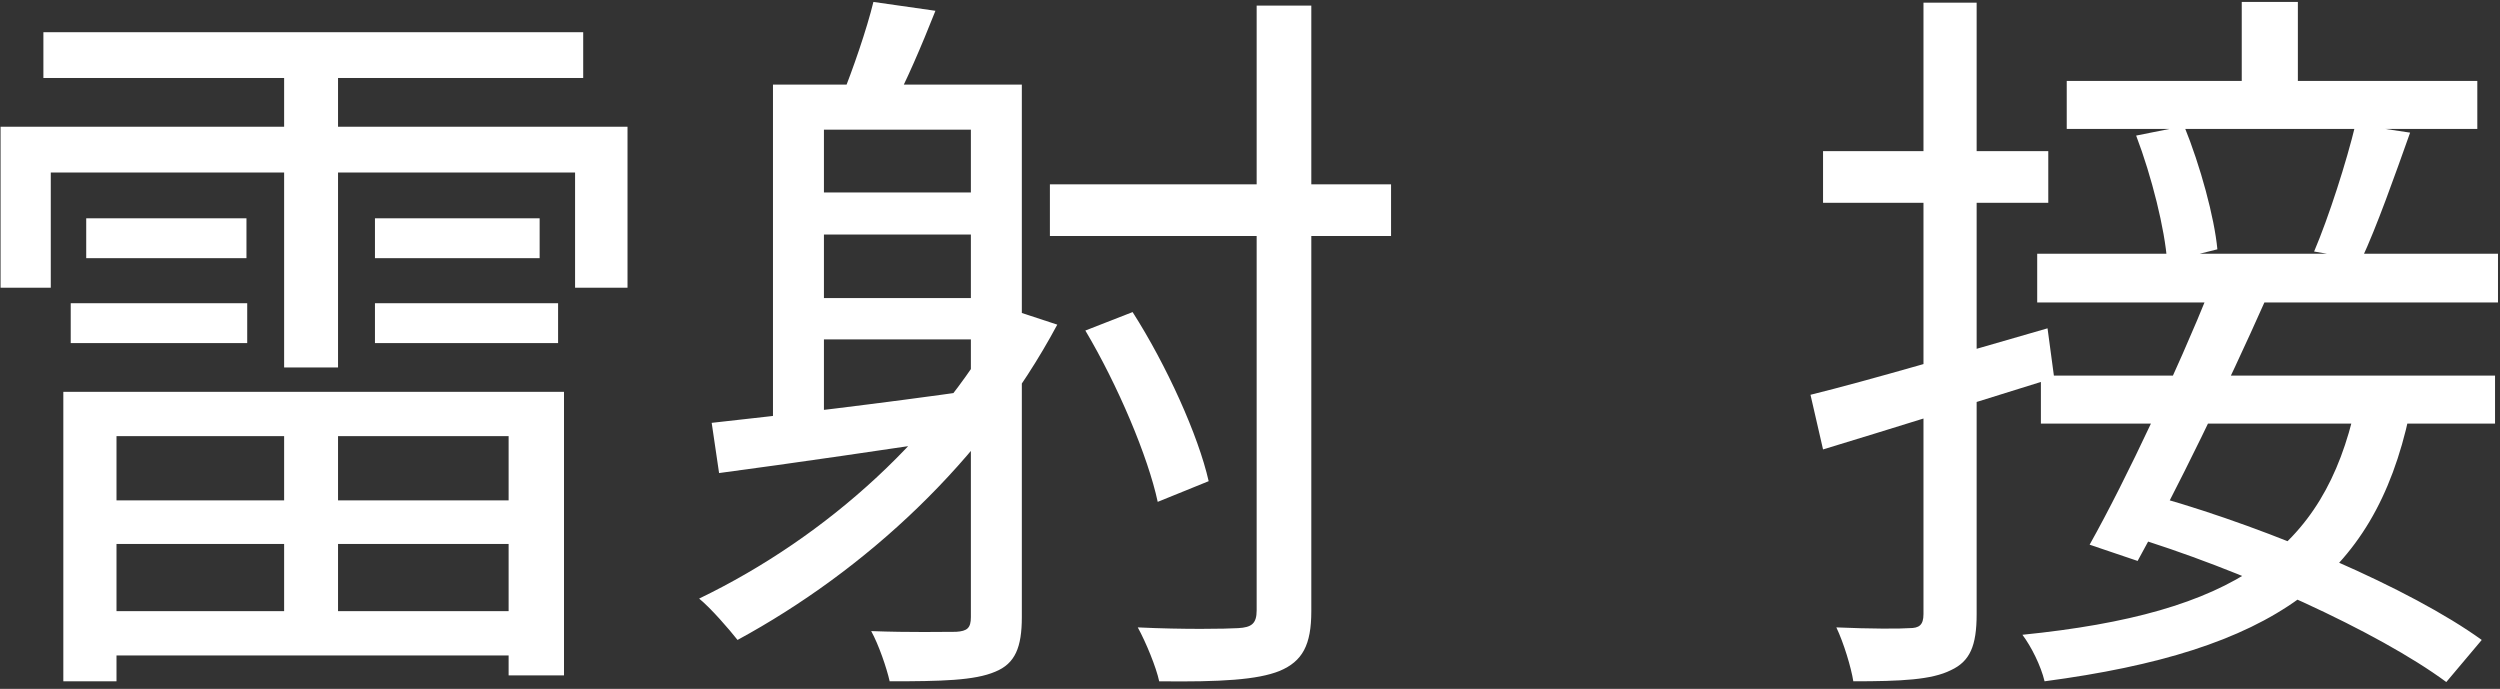
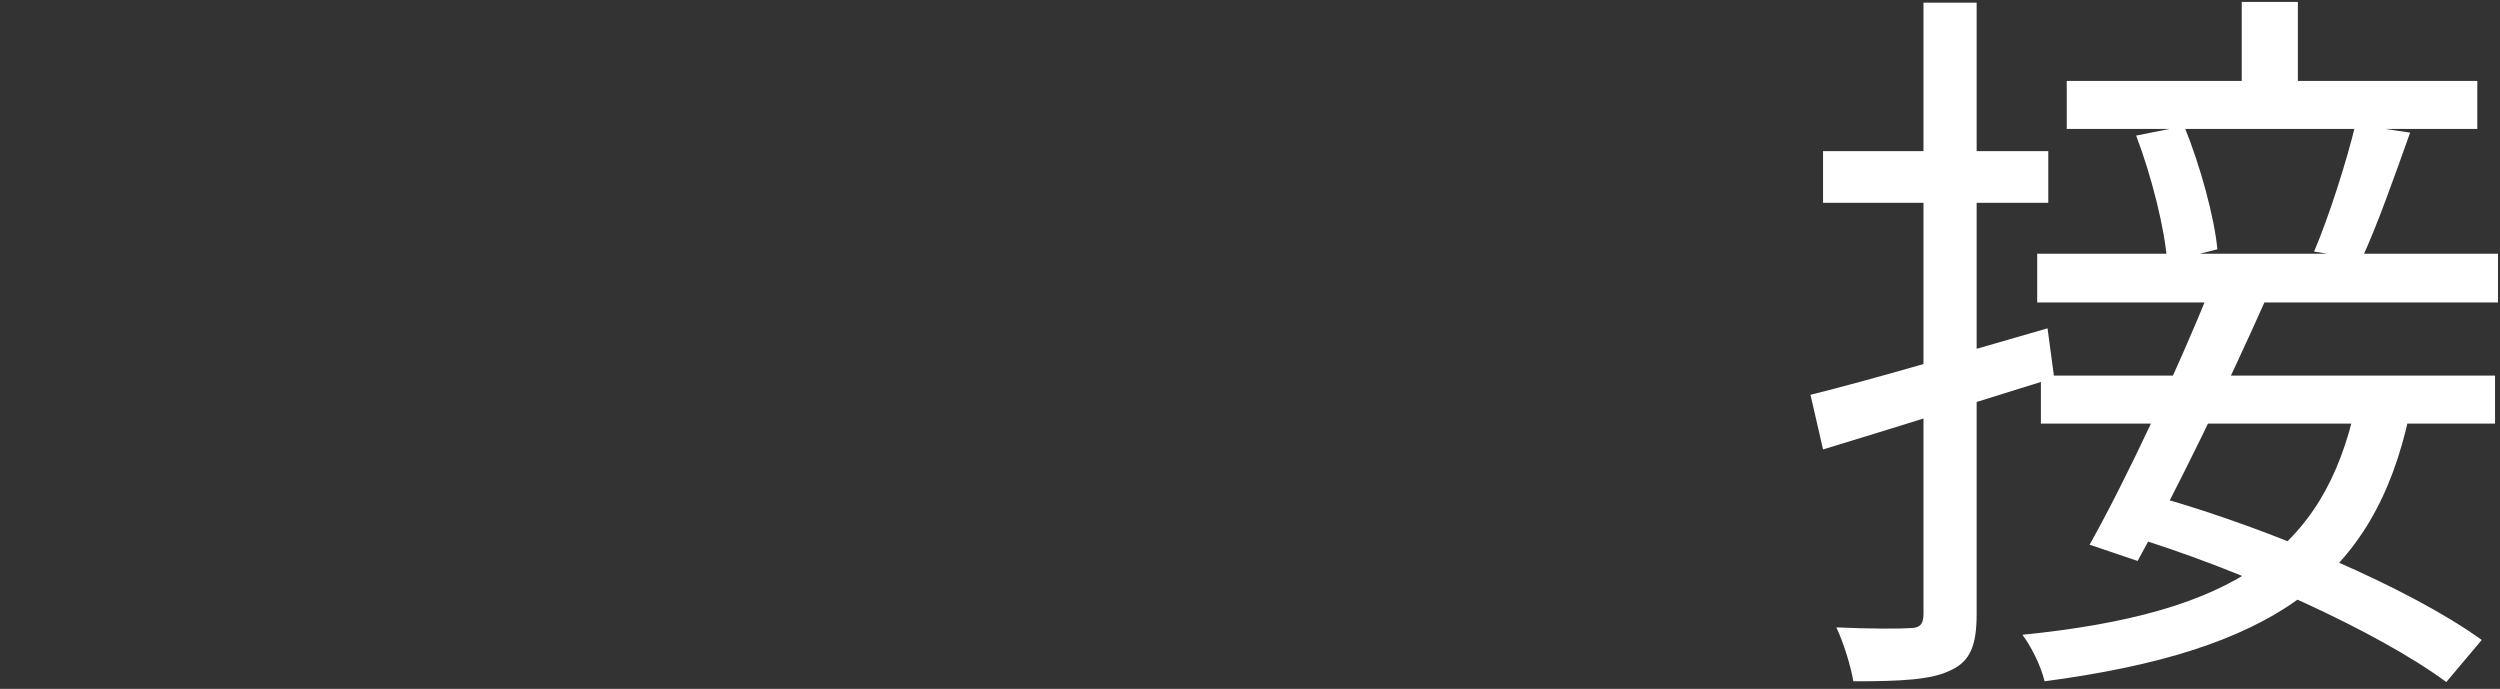
<svg xmlns="http://www.w3.org/2000/svg" width="225" height="62" viewBox="0 0 225 62" fill="none">
  <rect x="0" y="0" width="225" height="62" fill="#333333" stroke="none" />
-   <path d="M3.906 2.899H52.488V7.019H3.906V2.899ZM8.026 45.034H48.102V48.956H8.026V45.034ZM8.026 55.003H48.102V58.991H8.026V55.003ZM7.76 19.647H22.182V23.235H7.76V19.647ZM6.365 27.29H22.249V30.878H6.365V27.29ZM33.746 27.29H50.228V30.878H33.746V27.29ZM33.746 19.647H48.567V23.235H33.746V19.647ZM25.572 4.427H30.423V33.072H25.572V4.427ZM25.572 37.192H30.423V57.13H25.572V37.192ZM0.051 11.406H56.476V25.894H51.757V15.526H4.57V25.894H0.051V11.406ZM5.7 35.265H50.76V60.785H45.776V39.252H10.485V61.317H5.7V35.265Z" fill="white" />
-   <path d="M72.227 17.32H88.709V21.109H72.227V17.32ZM72.227 26.824H88.709V30.546H72.227V26.824ZM78.607 0.174L84.189 0.971C82.927 4.161 81.531 7.418 80.335 9.611L75.749 8.747C76.746 6.288 78.009 2.633 78.607 0.174ZM69.568 7.617H89.041V11.671H74.154V38.92H69.568V7.617ZM87.379 7.617H91.965V55.535C91.965 58.26 91.367 59.722 89.573 60.453C87.712 61.251 84.721 61.317 80.069 61.317C79.803 60.121 79.072 57.994 78.407 56.798C81.863 56.931 85.053 56.864 86.05 56.864C87.047 56.798 87.379 56.532 87.379 55.535V7.617ZM64.052 38.056C70.166 37.391 79.205 36.328 88.044 35.065L88.177 39.186C79.87 40.449 71.23 41.711 64.717 42.575L64.052 38.056ZM90.703 27.755L95.155 29.217C88.576 41.512 77.876 51.348 66.378 57.595C65.647 56.665 63.986 54.737 62.922 53.873C74.486 48.291 84.787 38.986 90.703 27.755ZM94.491 16.589H125.195V21.242H94.491V16.589ZM113.099 0.506H118.018V55.003C118.018 58.06 117.22 59.523 115.16 60.387C113.166 61.184 109.909 61.383 104.327 61.317C104.061 60.054 103.13 57.795 102.399 56.465C106.586 56.665 110.308 56.598 111.438 56.532C112.634 56.465 113.099 56.133 113.099 54.937V0.506ZM97.681 29.748L101.934 28.087C104.991 32.872 107.849 39.186 108.78 43.306L104.194 45.167C103.33 41.113 100.605 34.667 97.681 29.748Z" fill="white" />
  <path d="M201.757 0.174H206.808V9.279H201.757V0.174ZM186.006 7.285H222.958V11.605H186.006V7.285ZM183.348 22.837H224.819V27.223H183.348V22.837ZM192.253 12.203L196.573 11.339C198.035 14.928 199.298 19.58 199.564 22.438L195.045 23.568C194.845 20.643 193.649 15.858 192.253 12.203ZM211.992 11.206L216.91 11.937C215.514 15.858 213.919 20.378 212.524 23.368L208.27 22.637C209.599 19.514 211.194 14.529 211.992 11.206ZM183.68 33.803H224.553V38.123H183.68V33.803ZM198.899 26.027L203.884 27.024C200.494 34.667 195.776 44.37 192.386 50.484L188.066 49.022C191.389 43.107 195.975 33.271 198.899 26.027ZM191.456 48.158L194.38 44.769C204.416 47.626 216.91 52.943 223.357 57.595L220.167 61.383C214.052 56.864 201.624 51.215 191.456 48.158ZM211.992 36.594L216.844 37.325C213.653 52.146 204.548 58.592 184.012 61.317C183.68 59.921 182.816 58.193 182.018 57.13C201.159 55.203 209.134 49.554 211.992 36.594ZM162.944 35.531C168.328 34.201 176.436 31.809 184.278 29.549L184.876 34.002C177.632 36.262 169.989 38.654 164.074 40.449L162.944 35.531ZM164.074 13.599H184.345V18.251H164.074V13.599ZM173.113 0.24H177.898V55.269C177.898 58.127 177.3 59.523 175.572 60.32C173.844 61.184 171.119 61.317 166.799 61.317C166.6 60.054 165.935 57.861 165.271 56.465C168.261 56.598 171.053 56.598 171.85 56.532C172.714 56.532 173.113 56.266 173.113 55.269V0.24Z" fill="white" />
</svg>